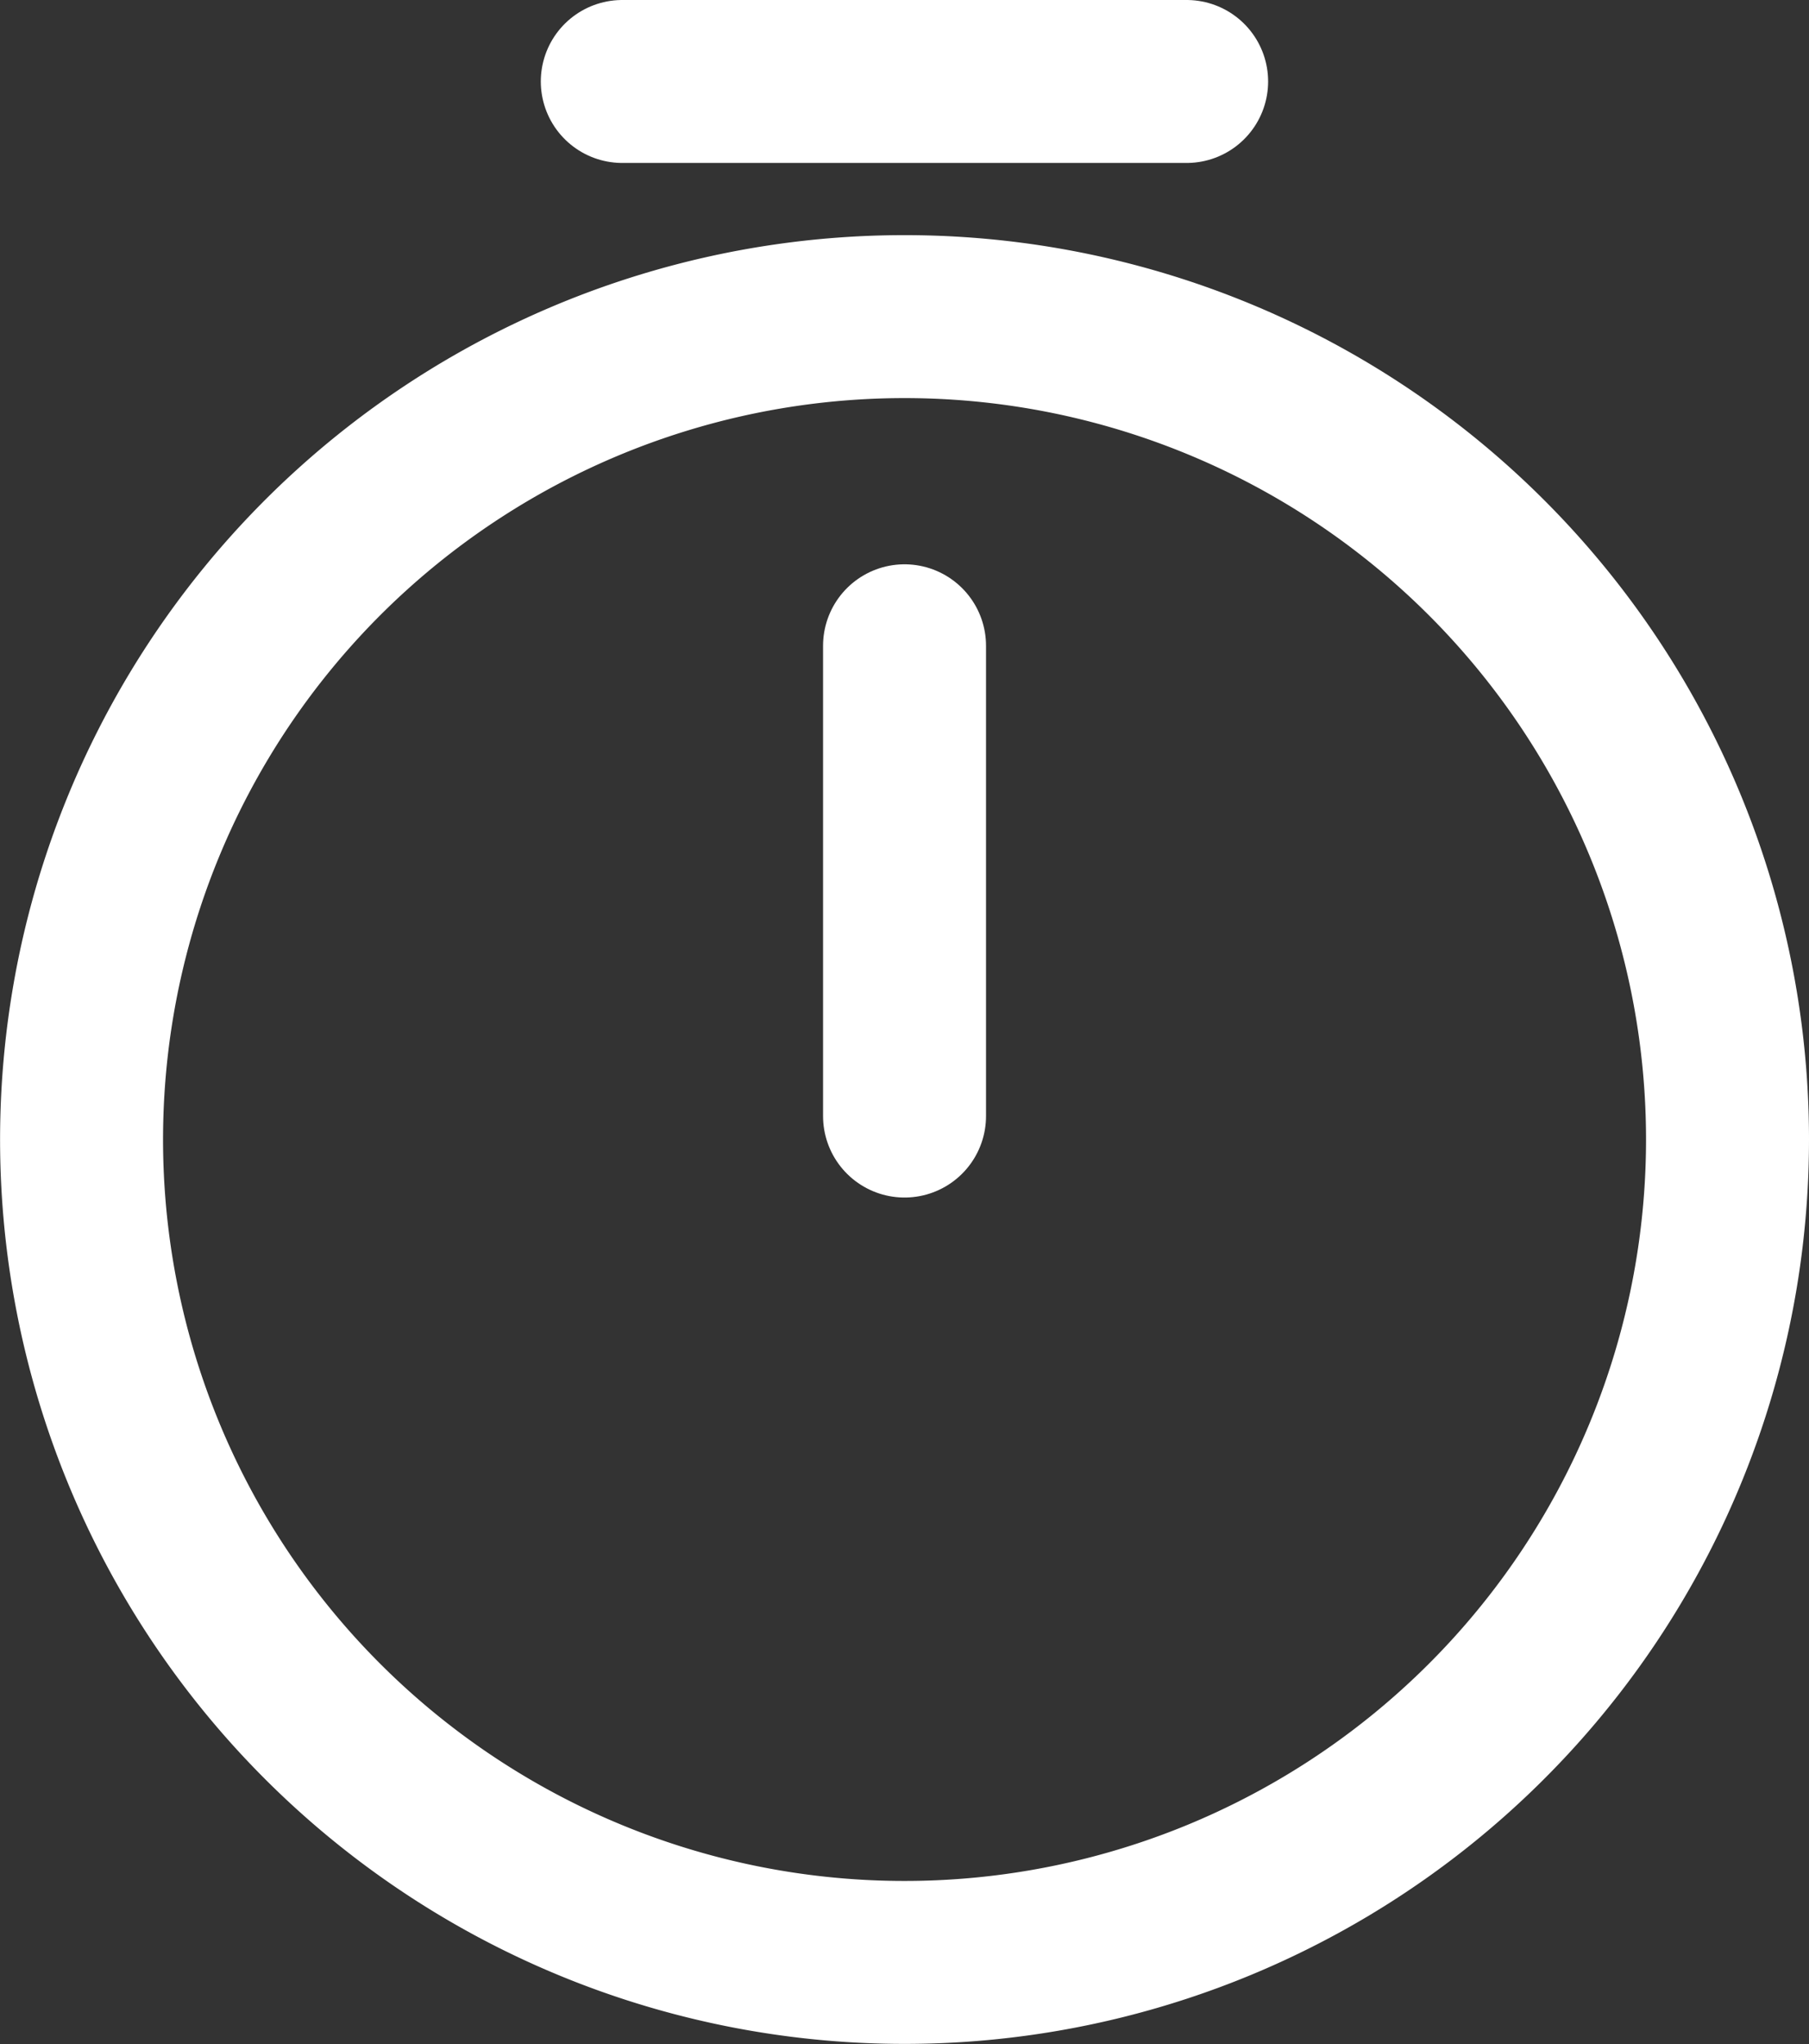
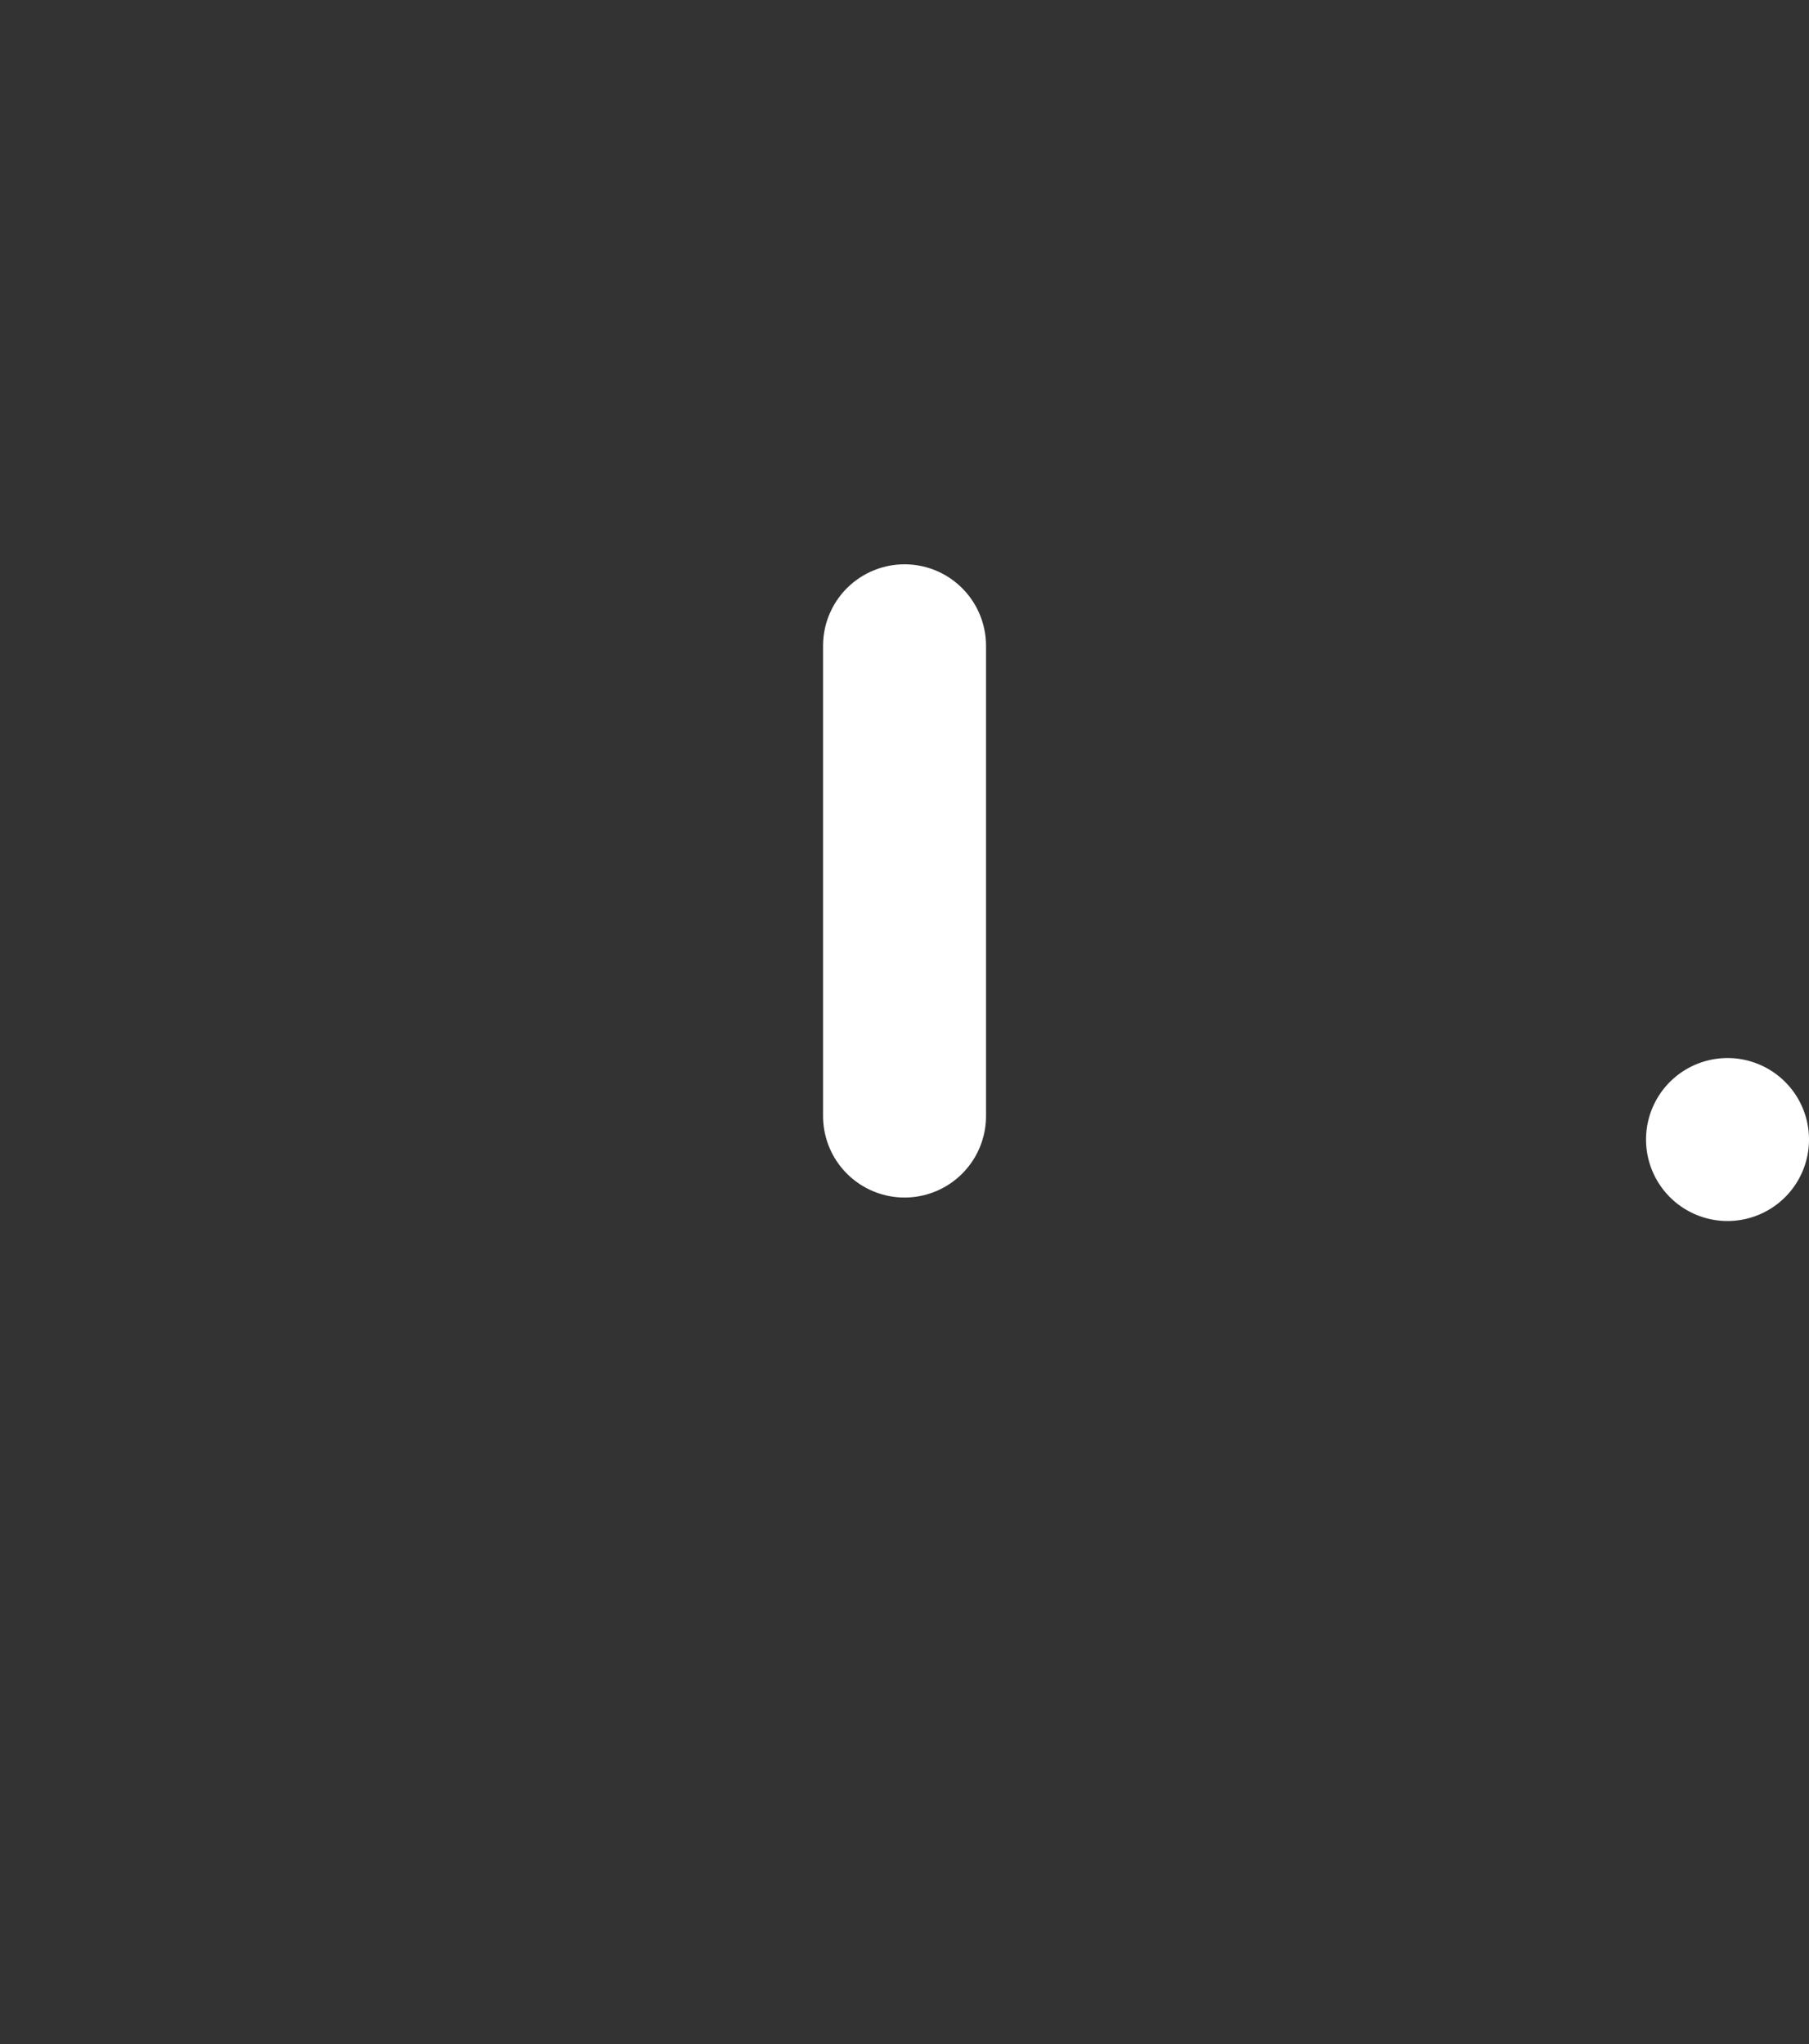
<svg xmlns="http://www.w3.org/2000/svg" width="22.201" height="25.087" viewBox="0 0 22.201 25.087">
  <rect x="0" y="0" width="22.201" height="25.087" fill="#333333" stroke="none" />
  <g id="timer" transform="translate(-2.25 -1)">
-     <path id="Path_120" data-name="Path 120" d="M23.451,14.6a10.1,10.1,0,1,1-10.1-10.1A10.1,10.1,0,0,1,23.451,14.6Z" transform="translate(0 0.386)" fill="none" stroke="#fff" stroke-linecap="round" stroke-linejoin="round" stroke-width="2" />
+     <path id="Path_120" data-name="Path 120" d="M23.451,14.6A10.1,10.1,0,0,1,23.451,14.6Z" transform="translate(0 0.386)" fill="none" stroke="#fff" stroke-linecap="round" stroke-linejoin="round" stroke-width="2" />
    <path id="Path_121" data-name="Path 121" d="M12,8v5.772" transform="translate(1.351 0.926)" fill="none" stroke="#fff" stroke-linecap="round" stroke-linejoin="round" stroke-width="2" />
-     <path id="Path_122" data-name="Path 122" d="M9,2h6.926" transform="translate(0.887)" fill="none" stroke="#fff" stroke-linecap="round" stroke-linejoin="round" stroke-width="2" />
  </g>
</svg>